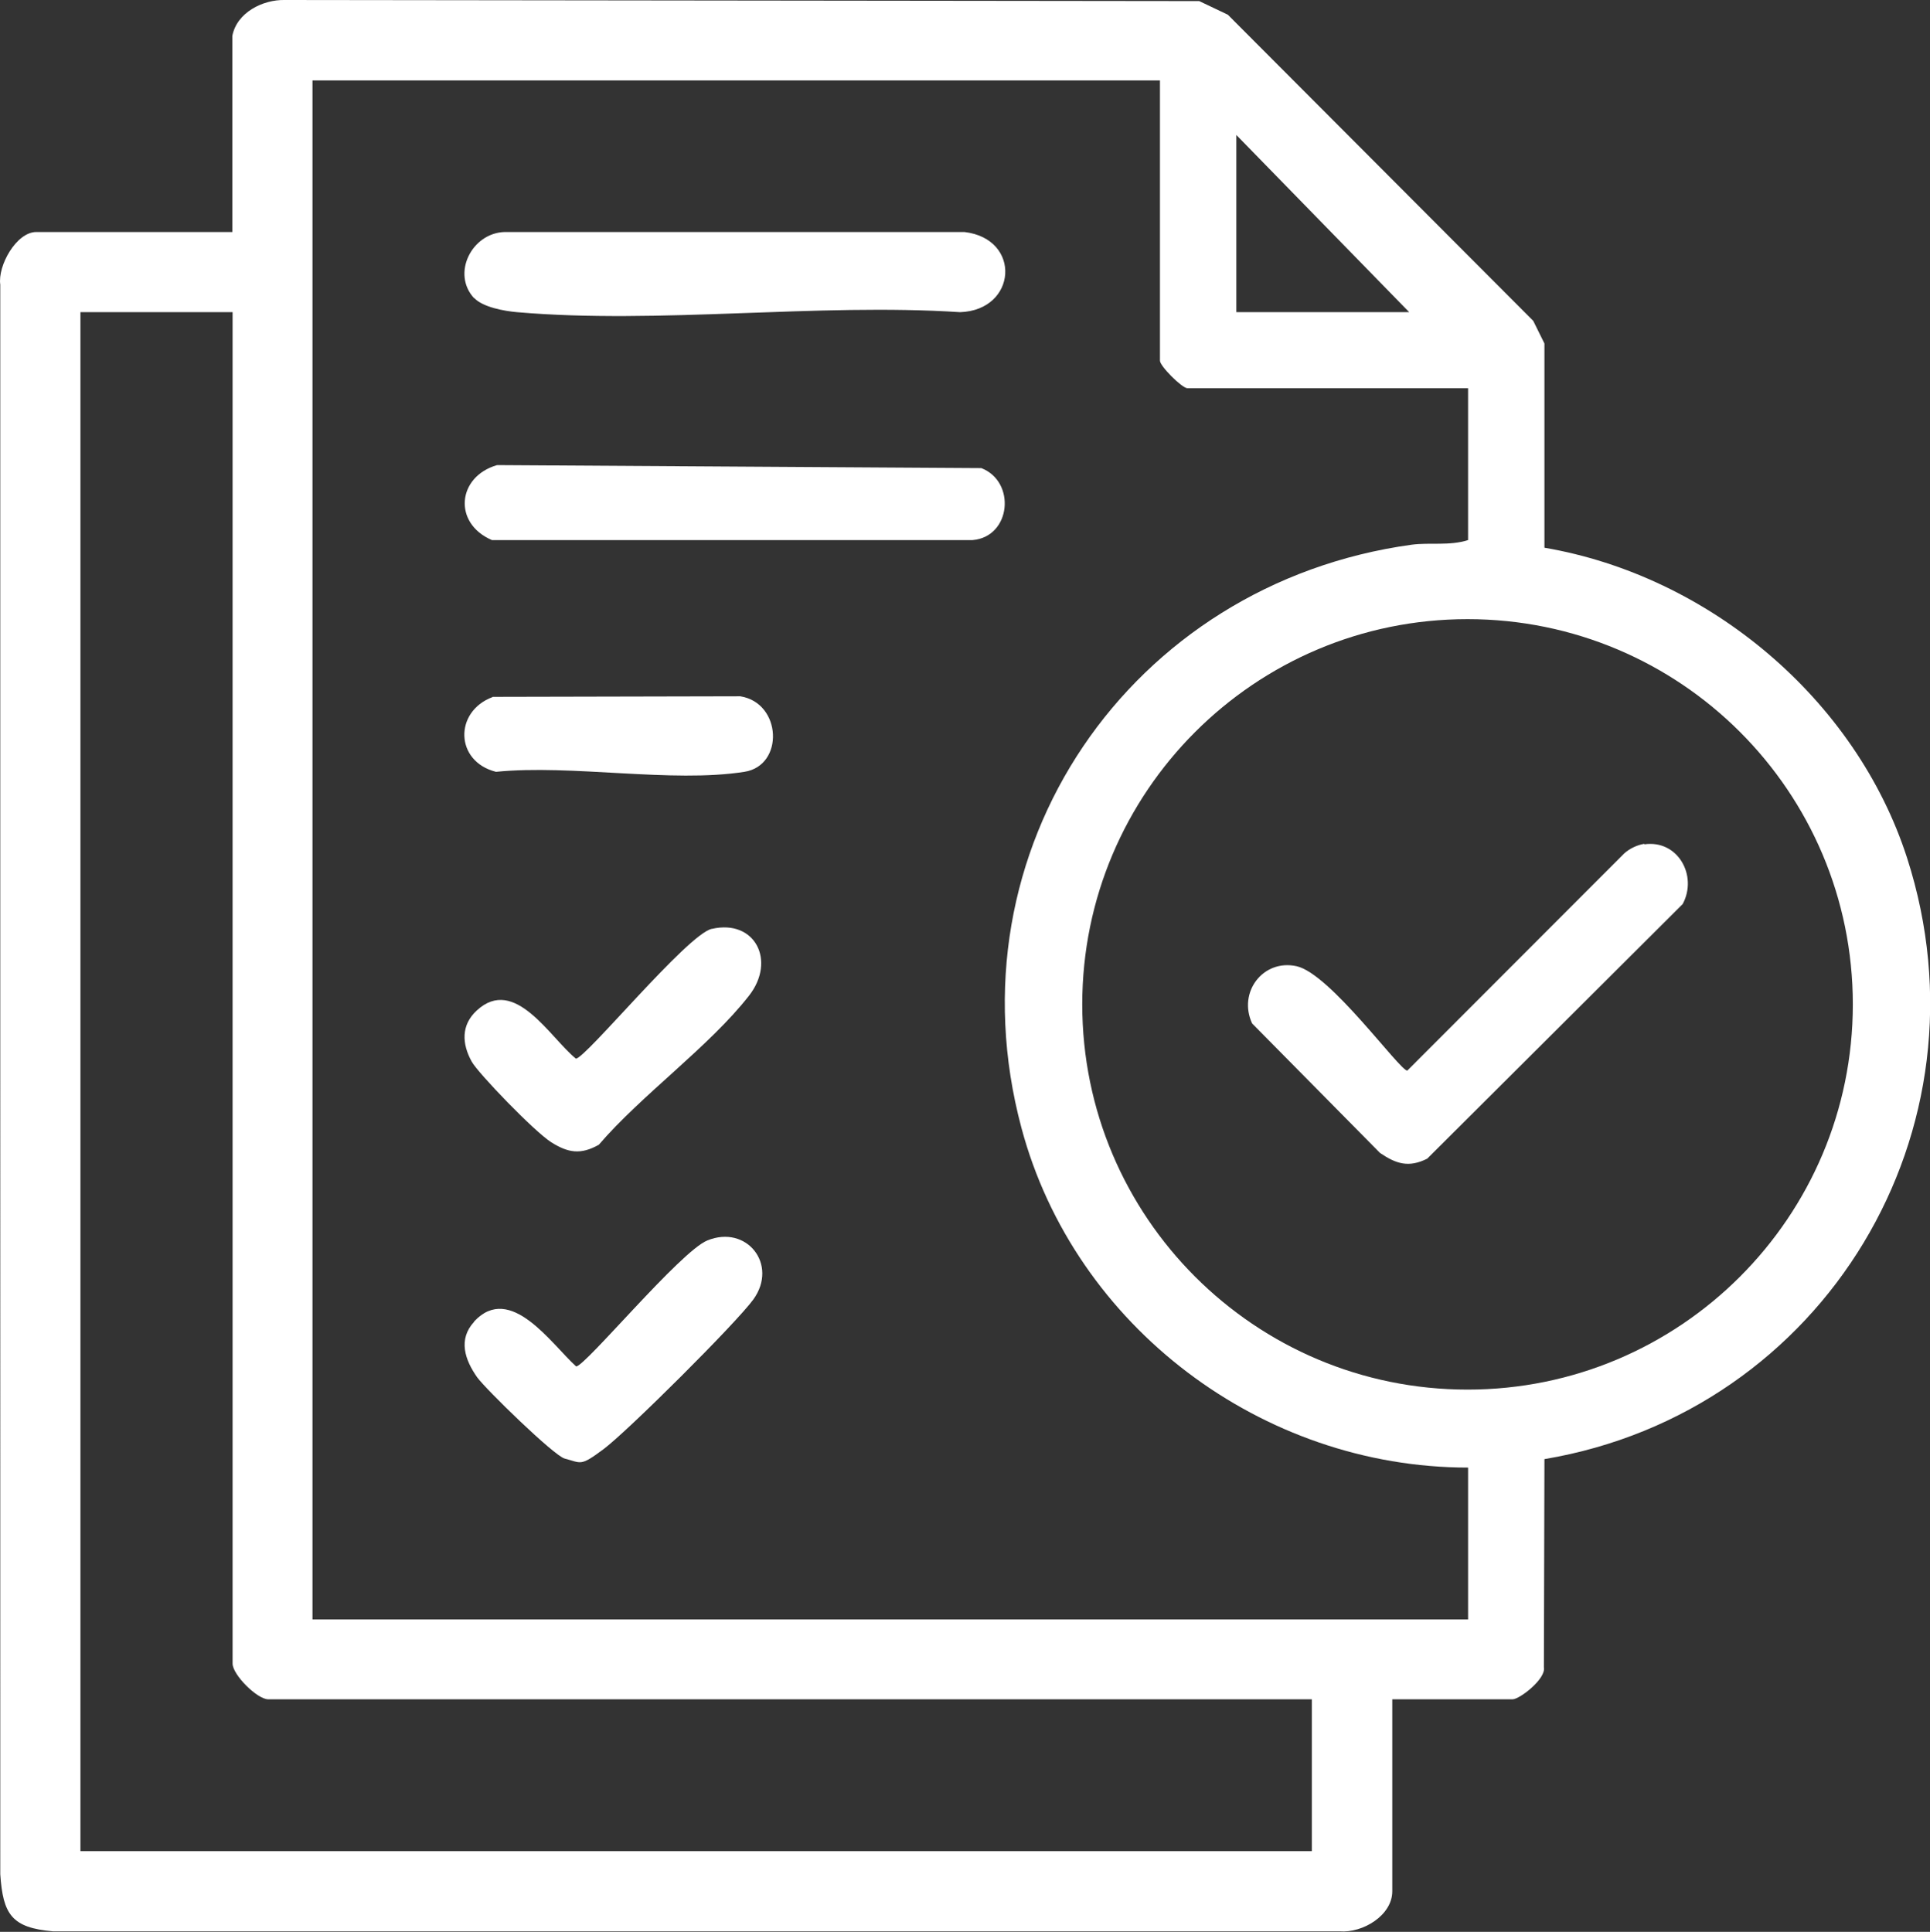
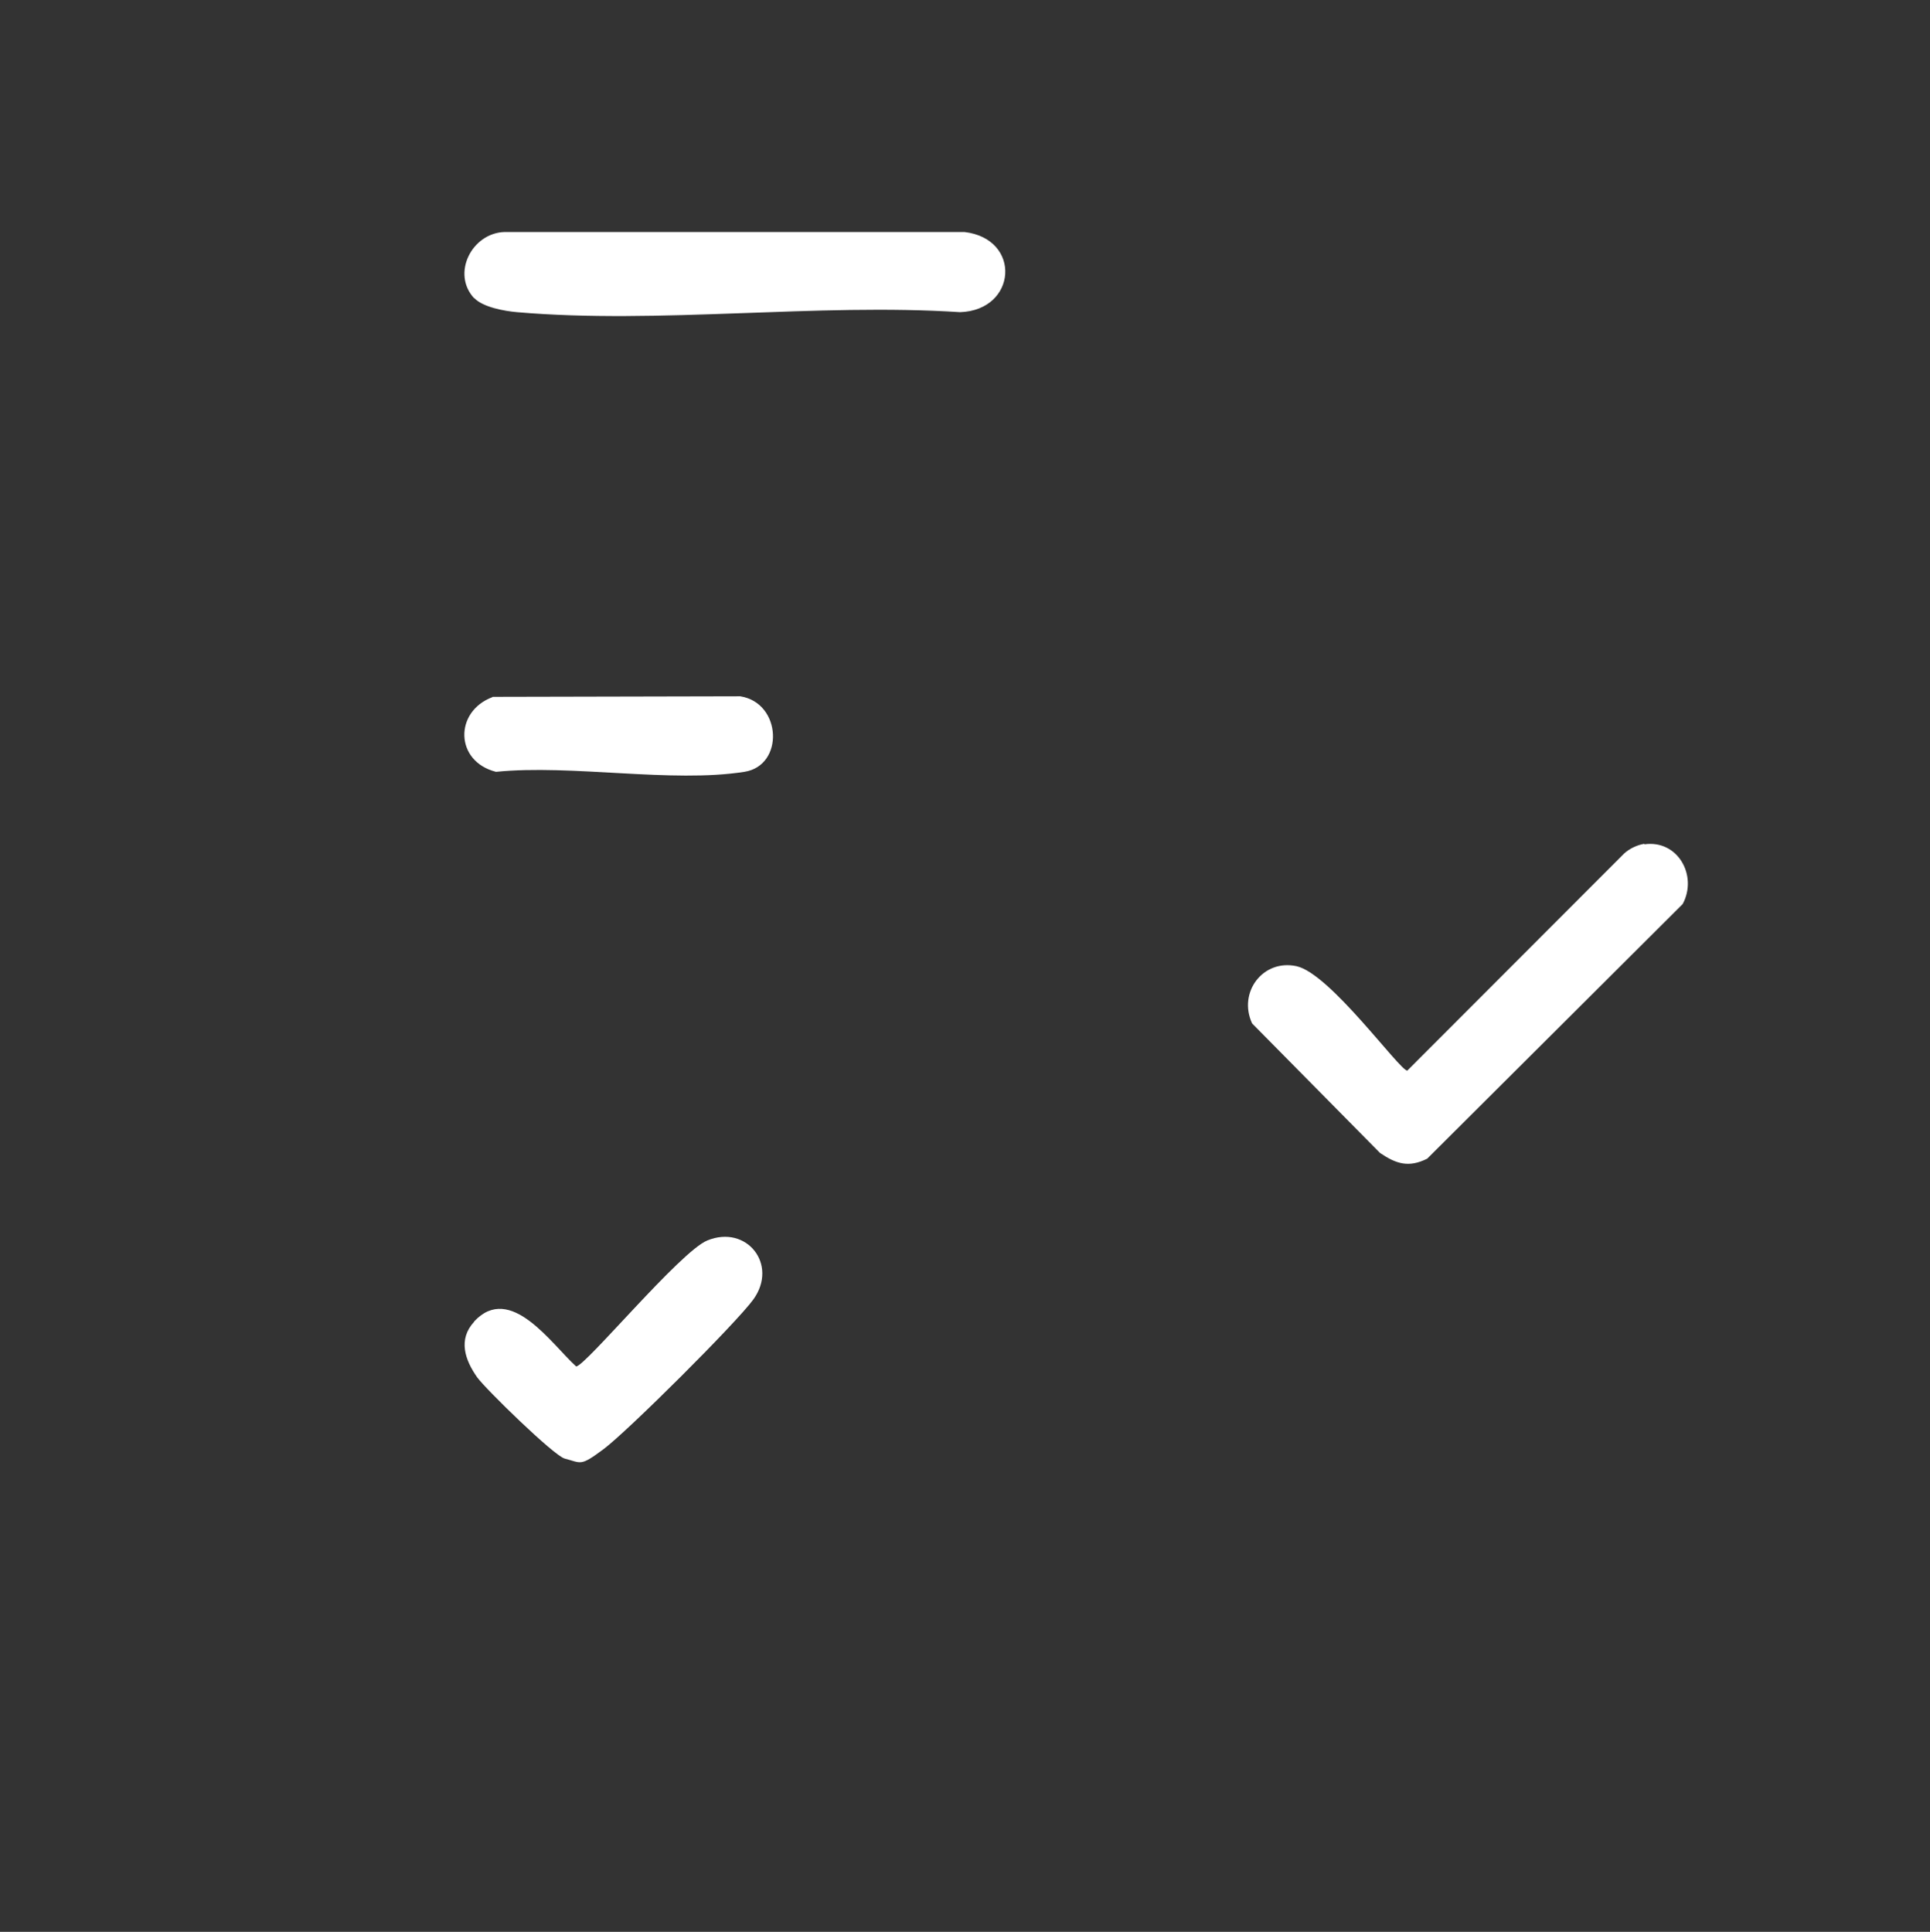
<svg xmlns="http://www.w3.org/2000/svg" id="Layer_1" version="1.1" viewBox="0 0 707.8 708.6">
  <rect x="0" y="0" width="707.8" height="708.6" fill="#333333" stroke="none" />
  <defs>
    <style>
      .st0 {
        fill: #fff;
      }
    </style>
  </defs>
-   <path class="st0" d="M85.2,13.2C86.8,4.6,96.4-.2,104.5,0l335.3.4,10.5,5,112,112.3,4.1,8.3v74.9c60.3,10.3,114.2,55.5,133,113.8,32.1,99.7-30.3,203.2-133,220.5l-.2,76.4c.8,4.2-8.9,11.7-11.5,11.7h-44.1v70.4c0,8.9-10.9,15.4-19.3,14.7H19.4c-15.1-1.3-18.3-6.2-19.3-20.9V104.4c-1-6.9,5.9-19.3,13.2-19.3h71.9V13.2ZM425.5,29.5H114.6v564.5h423.8v-55.7c-75.5,0-144.3-51.6-163.8-124.6-27.3-102,39.9-199.7,143.1-213.9,6.7-.9,13.8.5,20.7-1.7v-55.7h-102.9c-2,0-10.1-8.1-10.1-10.1V29.5ZM516.8,114.5l-63.4-65v65h63.4ZM85.2,114.5H29.5v564.5h451.6v-55.7H98.4c-4.1,0-13.1-9-13.1-13.1V114.5ZM679.5,368.4c0-78.1-63.3-141.3-141.3-141.3s-141.3,63.3-141.3,141.3,63.3,141.3,141.3,141.3,141.3-63.3,141.3-141.3Z" />
  <path class="st0" d="M173.9,109.4c-8.4-9-.9-23.9,11.1-24.3h168.7c21.1,2.5,19.3,28.7-1.6,29.4-52.5-3.4-110.6,4.5-162.5,0-4.6-.4-12.5-1.8-15.7-5.2Z" />
-   <path class="st0" d="M182.3,170.6l177.6,1.1c12.8,5,10.9,25.2-3.2,26.4h-176.3c-14.4-6.2-12.7-23.3,1.9-27.5Z" />
-   <path class="st0" d="M261.1,340.7c15.8-3.6,23.6,11.7,13.6,24.5-14.6,18.7-39.3,36.3-55.1,54.7-6.6,3.7-11.2,3-17.4-.9s-26.9-25.4-29.2-29.6c-3.6-6.5-4-13.4,1.9-18.8,13.9-12.8,26.8,10,36.3,17.7,3.5,0,40.8-45.5,49.8-47.6Z" />
  <path class="st0" d="M173.9,484.7c13.3-14.3,28.4,8.4,37.4,16.5,3.3,0,38.2-42.2,48.1-46.2,14.4-5.9,26.1,8.8,16.9,21.6-6.2,8.6-46.2,48.4-54.9,54.9s-8.1,5.1-14.3,3.5c-3.9-1-28.9-25.4-32.1-29.8-4.5-6.4-7.1-13.9-1.1-20.4Z" />
  <path class="st0" d="M180.7,255.6l90.8-.2c15.2,2.4,16.2,25.4,1.5,27.7-26.7,4.2-63.3-2.8-91.1,0-15.1-3.8-15.4-22.1-1.3-27.4Z" />
  <path class="st0" d="M603,309.7c12.3-1.8,19.7,11.5,14.1,21.9l-93.7,93.4c-6.8,3.4-11.4,1.9-17.3-2.1l-46.9-47.5c-5.3-11.4,4-23.7,16.3-21s37.8,38.3,40.6,38.3l79.6-79.7c2-1.8,4.8-3.1,7.4-3.5Z" />
</svg>